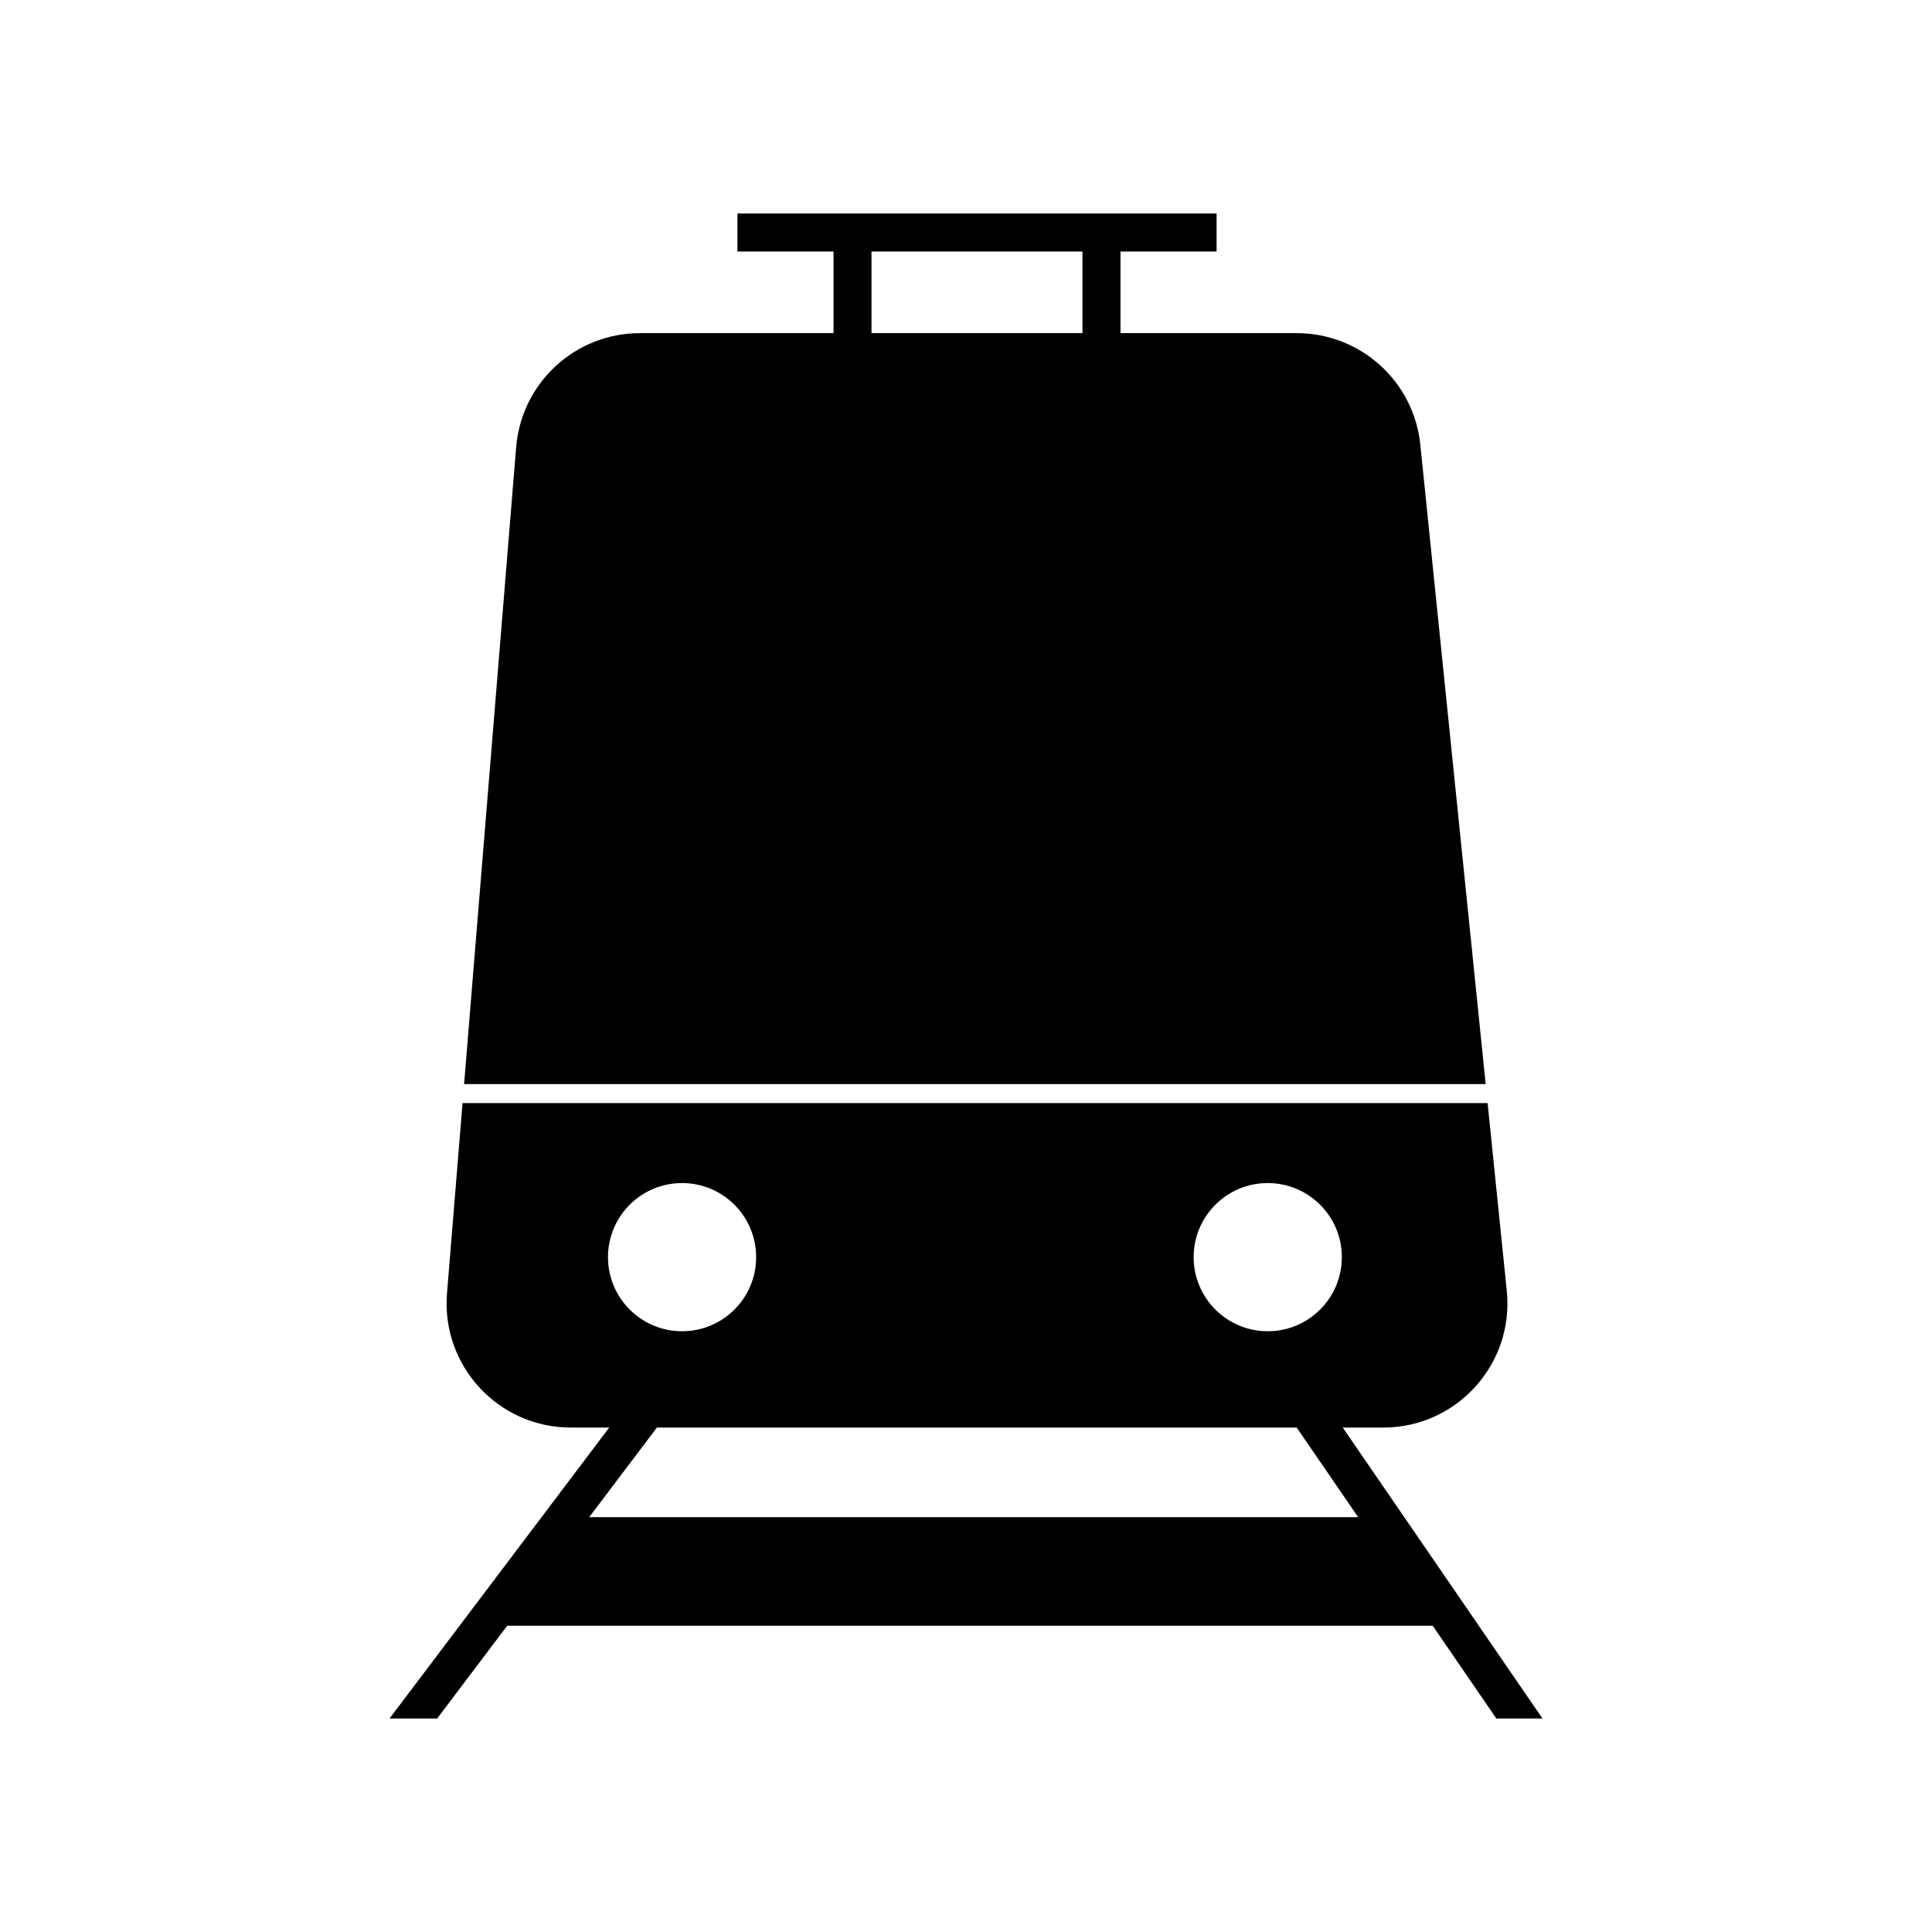
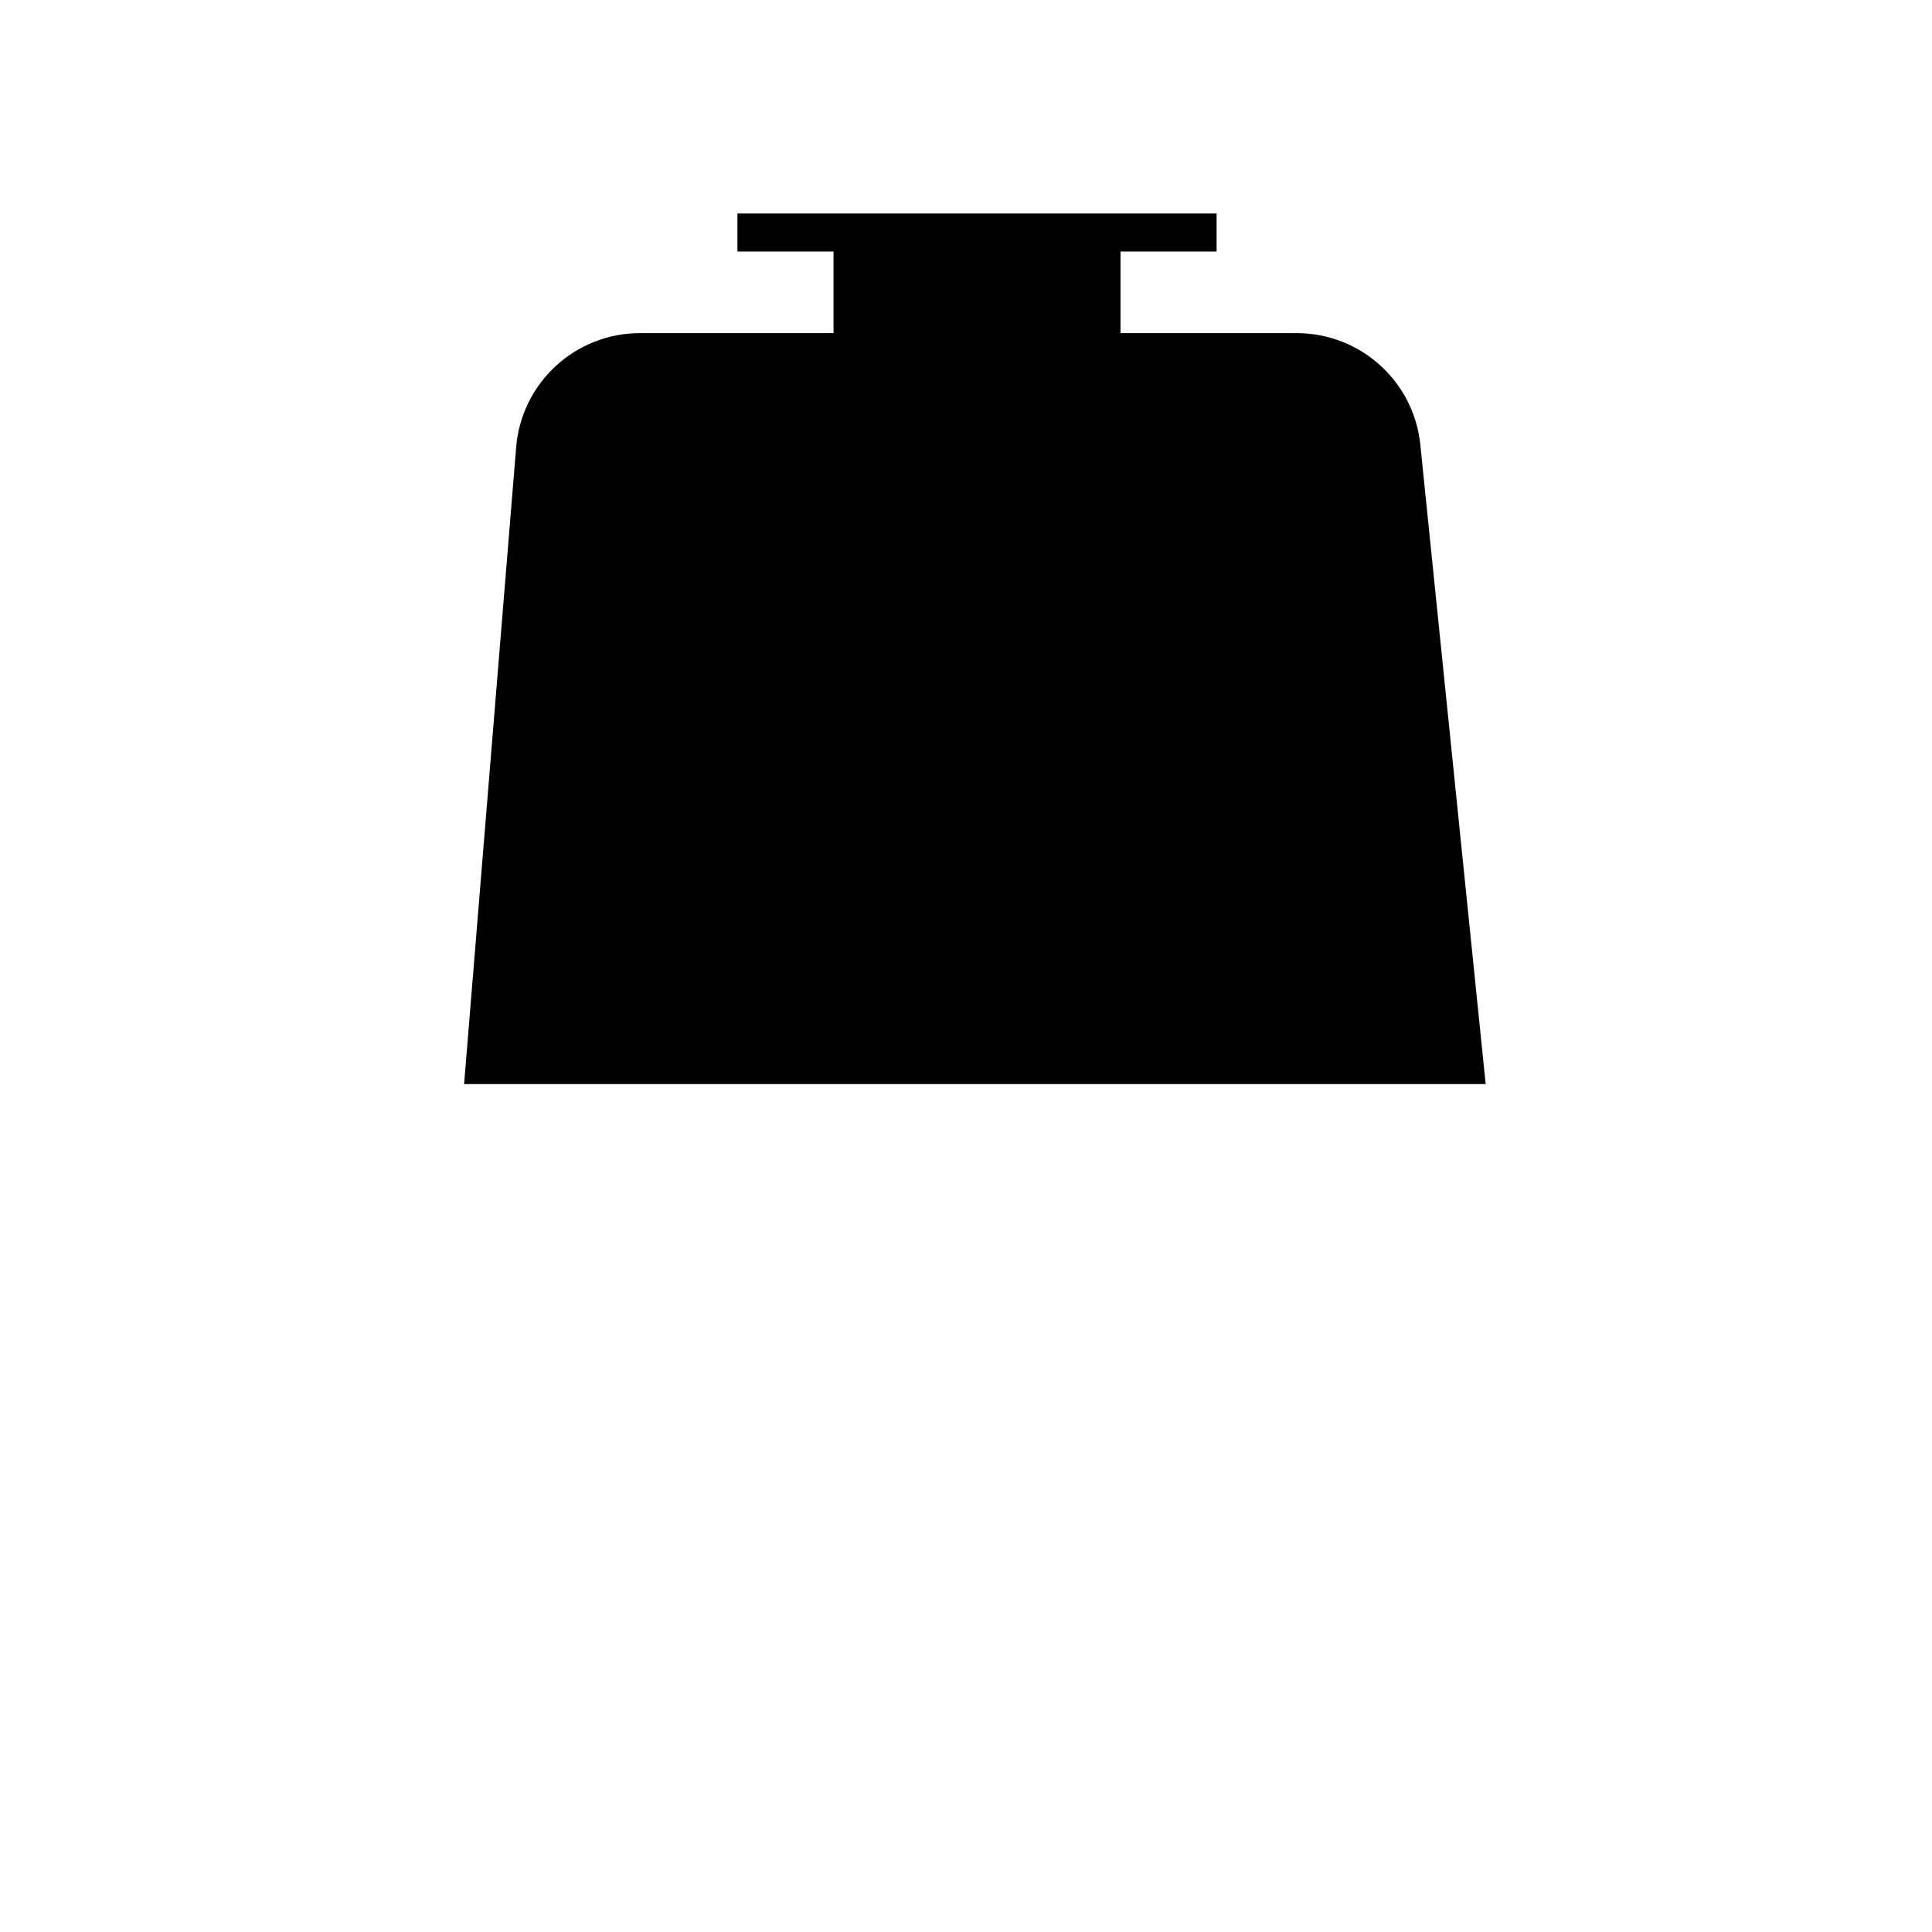
<svg xmlns="http://www.w3.org/2000/svg" fill="#000000" width="800px" height="800px" version="1.1" viewBox="144 144 512 512">
  <g>
-     <path d="m520.4 261.85c-1.719-16.793-15.859-29.562-32.738-29.562h-46.719v-21.633h25.465v-10.078h-126.98v10.078h25.461v21.633h-51.305c-17.133 0-31.402 13.152-32.797 30.23l-13.797 168.78h270.73zm-145.44-51.195h55.902v21.633h-55.902z" />
-     <path d="m499.84 522.32h10.738c19.496 0 34.719-16.855 32.734-36.254l-5.082-49.734h-271.65l-4.121 50.395c-1.566 19.168 13.566 35.59 32.797 35.59h10.191l-58.219 77.109h12.621l18.562-24.582h245.27l16.871 24.582h12.223zm-19.875-64.797c10.844 0 19.637 8.793 19.637 19.637s-8.793 19.633-19.637 19.633-19.633-8.789-19.633-19.633c0-10.848 8.789-19.637 19.633-19.637zm-155.21 0c10.844 0 19.633 8.793 19.633 19.637s-8.789 19.633-19.633 19.633-19.633-8.789-19.633-19.633c0-10.848 8.789-19.637 19.633-19.637zm-24.605 88.539 17.93-23.742h169.55l16.297 23.742z" />
+     <path d="m520.4 261.85c-1.719-16.793-15.859-29.562-32.738-29.562h-46.719v-21.633h25.465v-10.078h-126.98v10.078h25.461v21.633h-51.305c-17.133 0-31.402 13.152-32.797 30.23l-13.797 168.78h270.73zm-145.44-51.195h55.902h-55.902z" />
  </g>
</svg>